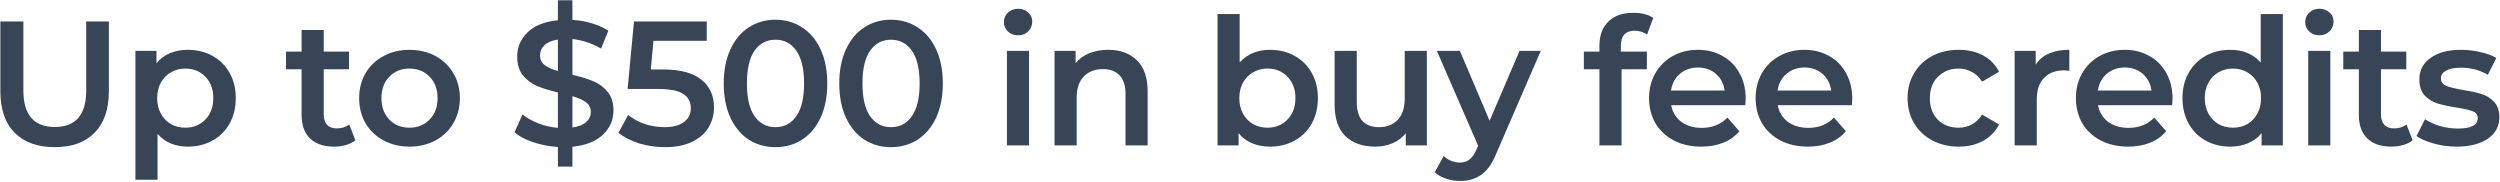
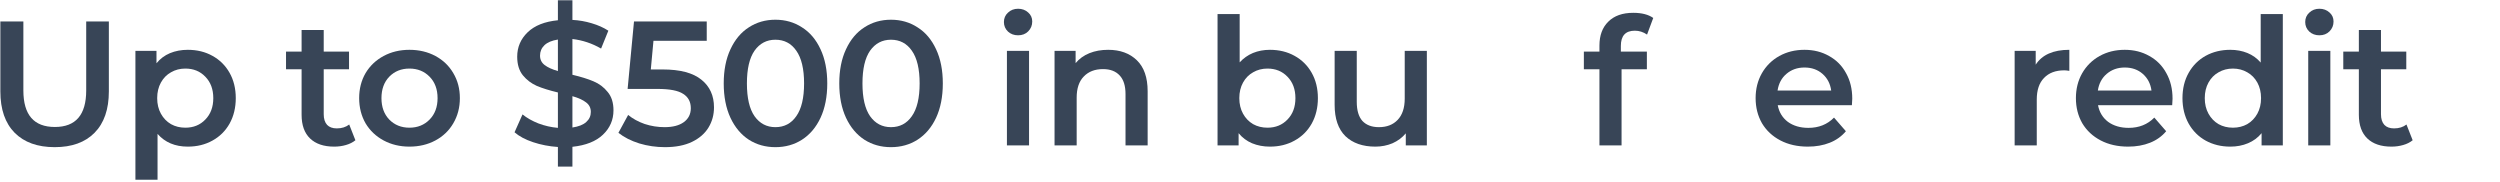
<svg xmlns="http://www.w3.org/2000/svg" width="1017" height="74" viewBox="0 0 1017 74" fill="none">
-   <path d="M999.314 59.647C996.194 59.647 993.146 59.239 990.17 58.423C987.194 57.607 984.818 56.575 983.042 55.327L986.498 48.487C988.226 49.639 990.29 50.575 992.69 51.295C995.138 51.967 997.538 52.303 999.89 52.303C1005.27 52.303 1007.95 50.887 1007.95 48.055C1007.95 46.711 1007.26 45.775 1005.87 45.247C1004.52 44.719 1002.34 44.215 999.314 43.735C996.146 43.255 993.554 42.703 991.538 42.079C989.57 41.455 987.842 40.375 986.354 38.839C984.914 37.255 984.194 35.071 984.194 32.287C984.194 28.639 985.706 25.735 988.73 23.575C991.802 21.367 995.93 20.263 1001.11 20.263C1003.75 20.263 1006.39 20.575 1009.03 21.199C1011.67 21.775 1013.83 22.567 1015.51 23.575L1012.06 30.415C1008.79 28.495 1005.12 27.535 1001.04 27.535C998.402 27.535 996.386 27.943 994.994 28.759C993.65 29.527 992.978 30.559 992.978 31.855C992.978 33.295 993.698 34.327 995.138 34.951C996.626 35.527 998.906 36.079 1001.98 36.607C1005.05 37.087 1007.57 37.639 1009.54 38.263C1011.51 38.887 1013.19 39.943 1014.58 41.431C1016.02 42.919 1016.74 45.031 1016.74 47.767C1016.74 51.367 1015.18 54.247 1012.06 56.407C1008.94 58.567 1004.69 59.647 999.314 59.647Z" fill="#384557" />
  <path d="M981.471 57.055C980.415 57.919 979.119 58.567 977.583 58.999C976.095 59.431 974.511 59.647 972.831 59.647C968.607 59.647 965.343 58.543 963.039 56.335C960.735 54.127 959.583 50.911 959.583 46.687V28.183H953.247V20.983H959.583V12.199H968.583V20.983H978.879V28.183H968.583V46.471C968.583 48.343 969.039 49.783 969.951 50.791C970.863 51.751 972.183 52.231 973.911 52.231C975.927 52.231 977.607 51.703 978.951 50.647L981.471 57.055Z" fill="#384557" />
  <path d="M938.986 20.695H947.986V59.143H938.986V20.695ZM943.522 14.359C941.89 14.359 940.522 13.855 939.418 12.847C938.314 11.791 937.762 10.495 937.762 8.959C937.762 7.423 938.314 6.151 939.418 5.143C940.522 4.087 941.89 3.559 943.522 3.559C945.154 3.559 946.522 4.063 947.626 5.071C948.73 6.031 949.282 7.255 949.282 8.743C949.282 10.327 948.73 11.671 947.626 12.775C946.57 13.831 945.202 14.359 943.522 14.359Z" fill="#384557" />
  <path d="M928.652 5.719V59.143H920.012V54.175C918.524 55.999 916.676 57.367 914.468 58.279C912.308 59.191 909.908 59.647 907.268 59.647C903.572 59.647 900.236 58.831 897.26 57.199C894.332 55.567 892.028 53.263 890.348 50.287C888.668 47.263 887.828 43.807 887.828 39.919C887.828 36.031 888.668 32.599 890.348 29.623C892.028 26.647 894.332 24.343 897.26 22.711C900.236 21.079 903.572 20.263 907.268 20.263C909.812 20.263 912.14 20.695 914.252 21.559C916.364 22.423 918.164 23.719 919.652 25.447V5.719H928.652ZM908.348 51.943C910.508 51.943 912.452 51.463 914.18 50.503C915.908 49.495 917.276 48.079 918.284 46.255C919.292 44.431 919.796 42.319 919.796 39.919C919.796 37.519 919.292 35.407 918.284 33.583C917.276 31.759 915.908 30.367 914.18 29.407C912.452 28.399 910.508 27.895 908.348 27.895C906.188 27.895 904.244 28.399 902.516 29.407C900.788 30.367 899.42 31.759 898.412 33.583C897.404 35.407 896.9 37.519 896.9 39.919C896.9 42.319 897.404 44.431 898.412 46.255C899.42 48.079 900.788 49.495 902.516 50.503C904.244 51.463 906.188 51.943 908.348 51.943Z" fill="#384557" />
  <path d="M883.791 40.135C883.791 40.759 883.743 41.647 883.647 42.799H853.479C854.007 45.631 855.375 47.887 857.583 49.567C859.839 51.199 862.623 52.015 865.935 52.015C870.159 52.015 873.639 50.623 876.375 47.839L881.199 53.383C879.471 55.447 877.287 57.007 874.647 58.063C872.007 59.119 869.031 59.647 865.719 59.647C861.495 59.647 857.775 58.807 854.559 57.127C851.343 55.447 848.847 53.119 847.071 50.143C845.343 47.119 844.479 43.711 844.479 39.919C844.479 36.175 845.319 32.815 846.999 29.839C848.727 26.815 851.103 24.463 854.127 22.783C857.151 21.103 860.559 20.263 864.351 20.263C868.095 20.263 871.431 21.103 874.359 22.783C877.335 24.415 879.639 26.743 881.271 29.767C882.951 32.743 883.791 36.199 883.791 40.135ZM864.351 27.463C861.471 27.463 859.023 28.327 857.007 30.055C855.039 31.735 853.839 33.991 853.407 36.823H875.223C874.839 34.039 873.663 31.783 871.695 30.055C869.727 28.327 867.279 27.463 864.351 27.463Z" fill="#384557" />
  <path d="M828.124 26.311C830.716 22.279 835.276 20.263 841.804 20.263V28.831C841.036 28.687 840.34 28.615 839.716 28.615C836.212 28.615 833.476 29.647 831.508 31.711C829.54 33.727 828.556 36.655 828.556 40.495V59.143H819.556V20.695H828.124V26.311Z" fill="#384557" />
-   <path d="M796.8 59.647C792.816 59.647 789.24 58.807 786.072 57.127C782.904 55.447 780.432 53.119 778.656 50.143C776.88 47.119 775.992 43.711 775.992 39.919C775.992 36.127 776.88 32.743 778.656 29.767C780.432 26.791 782.88 24.463 786 22.783C789.168 21.103 792.768 20.263 796.8 20.263C800.592 20.263 803.904 21.031 806.736 22.567C809.616 24.103 811.776 26.311 813.216 29.191L806.304 33.223C805.2 31.447 803.808 30.127 802.128 29.263C800.496 28.351 798.696 27.895 796.728 27.895C793.368 27.895 790.584 28.999 788.376 31.207C786.168 33.367 785.064 36.271 785.064 39.919C785.064 43.567 786.144 46.495 788.304 48.703C790.512 50.863 793.32 51.943 796.728 51.943C798.696 51.943 800.496 51.511 802.128 50.647C803.808 49.735 805.2 48.391 806.304 46.615L813.216 50.647C811.728 53.527 809.544 55.759 806.664 57.343C803.832 58.879 800.544 59.647 796.8 59.647Z" fill="#384557" />
  <path d="M753.497 40.135C753.497 40.759 753.449 41.647 753.353 42.799H723.185C723.713 45.631 725.081 47.887 727.289 49.567C729.545 51.199 732.329 52.015 735.641 52.015C739.865 52.015 743.345 50.623 746.081 47.839L750.905 53.383C749.177 55.447 746.993 57.007 744.353 58.063C741.713 59.119 738.737 59.647 735.425 59.647C731.201 59.647 727.481 58.807 724.265 57.127C721.049 55.447 718.553 53.119 716.777 50.143C715.049 47.119 714.185 43.711 714.185 39.919C714.185 36.175 715.025 32.815 716.705 29.839C718.433 26.815 720.809 24.463 723.833 22.783C726.857 21.103 730.265 20.263 734.057 20.263C737.801 20.263 741.137 21.103 744.065 22.783C747.041 24.415 749.345 26.743 750.977 29.767C752.657 32.743 753.497 36.199 753.497 40.135ZM734.057 27.463C731.177 27.463 728.729 28.327 726.713 30.055C724.745 31.735 723.545 33.991 723.113 36.823H744.929C744.545 34.039 743.369 31.783 741.401 30.055C739.433 28.327 736.985 27.463 734.057 27.463Z" fill="#384557" />
-   <path d="M710.148 40.135C710.148 40.759 710.1 41.647 710.004 42.799H679.836C680.364 45.631 681.732 47.887 683.94 49.567C686.196 51.199 688.98 52.015 692.292 52.015C696.516 52.015 699.996 50.623 702.732 47.839L707.556 53.383C705.828 55.447 703.644 57.007 701.004 58.063C698.364 59.119 695.388 59.647 692.076 59.647C687.852 59.647 684.132 58.807 680.916 57.127C677.7 55.447 675.204 53.119 673.428 50.143C671.7 47.119 670.836 43.711 670.836 39.919C670.836 36.175 671.676 32.815 673.356 29.839C675.084 26.815 677.46 24.463 680.484 22.783C683.508 21.103 686.916 20.263 690.708 20.263C694.452 20.263 697.788 21.103 700.716 22.783C703.692 24.415 705.996 26.743 707.628 29.767C709.308 32.743 710.148 36.199 710.148 40.135ZM690.708 27.463C687.828 27.463 685.38 28.327 683.364 30.055C681.396 31.735 680.196 33.991 679.764 36.823H701.58C701.196 34.039 700.02 31.783 698.052 30.055C696.084 28.327 693.636 27.463 690.708 27.463Z" fill="#384557" />
  <path d="M665.052 12.487C661.26 12.487 659.364 14.551 659.364 18.679V20.983H669.948V28.183H659.652V59.143H650.652V28.183H644.316V20.983H650.652V18.535C650.652 14.407 651.852 11.167 654.252 8.815C656.652 6.415 660.036 5.215 664.404 5.215C667.86 5.215 670.572 5.911 672.54 7.303L670.02 14.071C668.484 13.015 666.828 12.487 665.052 12.487Z" fill="#384557" />
-   <path d="M626.784 20.695L608.784 62.239C607.104 66.415 605.064 69.343 602.664 71.023C600.264 72.751 597.361 73.615 593.953 73.615C592.033 73.615 590.136 73.303 588.264 72.679C586.392 72.055 584.856 71.191 583.656 70.087L587.256 63.463C588.12 64.279 589.129 64.927 590.281 65.407C591.481 65.887 592.68 66.127 593.88 66.127C595.464 66.127 596.76 65.719 597.768 64.903C598.824 64.087 599.784 62.719 600.648 60.799L601.297 59.287L584.521 20.695H593.88L605.977 49.135L618.144 20.695H626.784Z" fill="#384557" />
  <path d="M580.441 20.695V59.143H571.873V54.247C570.433 55.975 568.633 57.319 566.473 58.279C564.313 59.191 561.985 59.647 559.489 59.647C554.353 59.647 550.297 58.231 547.321 55.399C544.393 52.519 542.929 48.271 542.929 42.655V20.695H551.929V41.431C551.929 44.887 552.697 47.479 554.233 49.207C555.817 50.887 558.049 51.727 560.929 51.727C564.145 51.727 566.689 50.743 568.561 48.775C570.481 46.759 571.441 43.879 571.441 40.135V20.695H580.441Z" fill="#384557" />
  <path d="M516.609 20.263C520.353 20.263 523.689 21.079 526.617 22.711C529.593 24.343 531.921 26.647 533.601 29.623C535.281 32.599 536.121 36.031 536.121 39.919C536.121 43.807 535.281 47.263 533.601 50.287C531.921 53.263 529.593 55.567 526.617 57.199C523.689 58.831 520.353 59.647 516.609 59.647C513.969 59.647 511.545 59.191 509.337 58.279C507.177 57.367 505.353 55.999 503.865 54.175V59.143H495.297V5.719H504.297V25.375C505.833 23.695 507.633 22.423 509.697 21.559C511.809 20.695 514.113 20.263 516.609 20.263ZM515.601 51.943C518.913 51.943 521.625 50.839 523.737 48.631C525.897 46.423 526.977 43.519 526.977 39.919C526.977 36.319 525.897 33.415 523.737 31.207C521.625 28.999 518.913 27.895 515.601 27.895C513.441 27.895 511.497 28.399 509.769 29.407C508.041 30.367 506.673 31.759 505.665 33.583C504.657 35.407 504.153 37.519 504.153 39.919C504.153 42.319 504.657 44.431 505.665 46.255C506.673 48.079 508.041 49.495 509.769 50.503C511.497 51.463 513.441 51.943 515.601 51.943Z" fill="#384557" />
  <path d="M450.806 20.263C455.654 20.263 459.542 21.679 462.47 24.511C465.398 27.343 466.862 31.543 466.862 37.111V59.143H457.862V38.263C457.862 34.903 457.07 32.383 455.486 30.703C453.902 28.975 451.646 28.111 448.718 28.111C445.406 28.111 442.79 29.119 440.87 31.135C438.95 33.103 437.99 35.959 437.99 39.703V59.143H428.99V20.695H437.558V25.663C439.046 23.887 440.918 22.543 443.174 21.631C445.43 20.719 447.974 20.263 450.806 20.263Z" fill="#384557" />
  <path d="M409.617 20.695H418.617V59.143H409.617V20.695ZM414.153 14.359C412.521 14.359 411.153 13.855 410.049 12.847C408.945 11.791 408.393 10.495 408.393 8.959C408.393 7.423 408.945 6.151 410.049 5.143C411.153 4.087 412.521 3.559 414.153 3.559C415.785 3.559 417.153 4.063 418.257 5.071C419.361 6.031 419.913 7.255 419.913 8.743C419.913 10.327 419.361 11.671 418.257 12.775C417.201 13.831 415.833 14.359 414.153 14.359Z" fill="#384557" />
  <path d="M362.442 59.863C358.41 59.863 354.81 58.855 351.642 56.839C348.474 54.775 345.978 51.799 344.154 47.911C342.33 43.975 341.418 39.319 341.418 33.943C341.418 28.567 342.33 23.935 344.154 20.047C345.978 16.111 348.474 13.135 351.642 11.119C354.81 9.055 358.41 8.023 362.442 8.023C366.474 8.023 370.074 9.055 373.242 11.119C376.458 13.135 378.978 16.111 380.802 20.047C382.626 23.935 383.538 28.567 383.538 33.943C383.538 39.319 382.626 43.975 380.802 47.911C378.978 51.799 376.458 54.775 373.242 56.839C370.074 58.855 366.474 59.863 362.442 59.863ZM362.442 51.727C366.042 51.727 368.874 50.239 370.938 47.263C373.05 44.287 374.106 39.847 374.106 33.943C374.106 28.039 373.05 23.599 370.938 20.623C368.874 17.647 366.042 16.159 362.442 16.159C358.89 16.159 356.058 17.647 353.946 20.623C351.882 23.599 350.85 28.039 350.85 33.943C350.85 39.847 351.882 44.287 353.946 47.263C356.058 50.239 358.89 51.727 362.442 51.727Z" fill="#384557" />
  <path d="M315.436 59.863C311.404 59.863 307.804 58.855 304.636 56.839C301.468 54.775 298.972 51.799 297.148 47.911C295.324 43.975 294.412 39.319 294.412 33.943C294.412 28.567 295.324 23.935 297.148 20.047C298.972 16.111 301.468 13.135 304.636 11.119C307.804 9.055 311.404 8.023 315.436 8.023C319.468 8.023 323.068 9.055 326.236 11.119C329.452 13.135 331.972 16.111 333.796 20.047C335.62 23.935 336.532 28.567 336.532 33.943C336.532 39.319 335.62 43.975 333.796 47.911C331.972 51.799 329.452 54.775 326.236 56.839C323.068 58.855 319.468 59.863 315.436 59.863ZM315.436 51.727C319.036 51.727 321.868 50.239 323.932 47.263C326.044 44.287 327.1 39.847 327.1 33.943C327.1 28.039 326.044 23.599 323.932 20.623C321.868 17.647 319.036 16.159 315.436 16.159C311.884 16.159 309.052 17.647 306.94 20.623C304.876 23.599 303.844 28.039 303.844 33.943C303.844 39.847 304.876 44.287 306.94 47.263C309.052 50.239 311.884 51.727 315.436 51.727Z" fill="#384557" />
  <path d="M269.573 28.255C276.677 28.255 281.933 29.647 285.341 32.431C288.749 35.167 290.453 38.911 290.453 43.663C290.453 46.687 289.709 49.423 288.221 51.871C286.733 54.319 284.501 56.263 281.525 57.703C278.549 59.143 274.877 59.863 270.509 59.863C266.909 59.863 263.429 59.359 260.069 58.351C256.709 57.295 253.877 55.855 251.573 54.031L255.533 46.759C257.405 48.295 259.637 49.519 262.229 50.431C264.869 51.295 267.581 51.727 270.365 51.727C273.677 51.727 276.269 51.055 278.141 49.711C280.061 48.319 281.021 46.423 281.021 44.023C281.021 41.431 279.989 39.487 277.925 38.191C275.909 36.847 272.429 36.175 267.485 36.175H255.317L257.909 8.743H287.501V16.591H265.829L264.749 28.255H269.573Z" fill="#384557" />
  <path d="M249.564 44.887C249.564 48.775 248.124 52.087 245.244 54.823C242.412 57.511 238.284 59.143 232.86 59.719V67.783H226.956V59.791C223.404 59.551 220.044 58.903 216.876 57.847C213.708 56.791 211.188 55.447 209.316 53.815L212.556 46.543C214.332 47.983 216.492 49.207 219.036 50.215C221.58 51.175 224.22 51.775 226.956 52.015V37.615C223.548 36.799 220.692 35.911 218.388 34.951C216.132 33.943 214.236 32.503 212.7 30.631C211.164 28.711 210.396 26.191 210.396 23.071C210.396 19.183 211.812 15.871 214.644 13.135C217.476 10.399 221.58 8.767 226.956 8.239V0.103H232.86V8.095C235.548 8.239 238.164 8.695 240.708 9.463C243.3 10.231 245.556 11.239 247.476 12.487L244.524 19.759C240.876 17.647 236.988 16.351 232.86 15.871V30.415C236.316 31.231 239.172 32.119 241.428 33.079C243.732 34.039 245.652 35.479 247.188 37.399C248.772 39.271 249.564 41.767 249.564 44.887ZM219.684 22.639C219.684 24.223 220.308 25.495 221.556 26.455C222.804 27.415 224.604 28.231 226.956 28.903V16.087C224.508 16.471 222.684 17.239 221.484 18.391C220.284 19.543 219.684 20.959 219.684 22.639ZM232.86 51.871C235.404 51.487 237.276 50.743 238.476 49.639C239.724 48.535 240.348 47.167 240.348 45.535C240.348 43.903 239.7 42.607 238.404 41.647C237.108 40.639 235.26 39.799 232.86 39.127V51.871Z" fill="#384557" />
  <path d="M166.555 59.647C162.667 59.647 159.163 58.807 156.043 57.127C152.923 55.447 150.475 53.119 148.699 50.143C146.971 47.119 146.107 43.711 146.107 39.919C146.107 36.127 146.971 32.743 148.699 29.767C150.475 26.791 152.923 24.463 156.043 22.783C159.163 21.103 162.667 20.263 166.555 20.263C170.491 20.263 174.019 21.103 177.139 22.783C180.259 24.463 182.683 26.791 184.411 29.767C186.187 32.743 187.075 36.127 187.075 39.919C187.075 43.711 186.187 47.119 184.411 50.143C182.683 53.119 180.259 55.447 177.139 57.127C174.019 58.807 170.491 59.647 166.555 59.647ZM166.555 51.943C169.867 51.943 172.603 50.839 174.763 48.631C176.923 46.423 178.003 43.519 178.003 39.919C178.003 36.319 176.923 33.415 174.763 31.207C172.603 28.999 169.867 27.895 166.555 27.895C163.243 27.895 160.507 28.999 158.347 31.207C156.235 33.415 155.179 36.319 155.179 39.919C155.179 43.519 156.235 46.423 158.347 48.631C160.507 50.839 163.243 51.943 166.555 51.943Z" fill="#384557" />
  <path d="M144.577 57.055C143.521 57.919 142.225 58.567 140.689 58.999C139.201 59.431 137.617 59.647 135.937 59.647C131.713 59.647 128.449 58.543 126.145 56.335C123.841 54.127 122.689 50.911 122.689 46.687V28.183H116.353V20.983H122.689V12.199H131.689V20.983H141.985V28.183H131.689V46.471C131.689 48.343 132.145 49.783 133.057 50.791C133.969 51.751 135.289 52.231 137.017 52.231C139.033 52.231 140.713 51.703 142.057 50.647L144.577 57.055Z" fill="#384557" />
  <path d="M76.4 20.263C80.144 20.263 83.48 21.079 86.408 22.711C89.384 24.343 91.712 26.647 93.392 29.623C95.072 32.599 95.912 36.031 95.912 39.919C95.912 43.807 95.072 47.263 93.392 50.287C91.712 53.263 89.384 55.567 86.408 57.199C83.48 58.831 80.144 59.647 76.4 59.647C71.216 59.647 67.112 57.919 64.088 54.463V73.111H55.088V20.695H63.656V25.735C65.144 23.911 66.968 22.543 69.128 21.631C71.336 20.719 73.76 20.263 76.4 20.263ZM75.392 51.943C78.704 51.943 81.416 50.839 83.528 48.631C85.688 46.423 86.768 43.519 86.768 39.919C86.768 36.319 85.688 33.415 83.528 31.207C81.416 28.999 78.704 27.895 75.392 27.895C73.232 27.895 71.288 28.399 69.56 29.407C67.832 30.367 66.464 31.759 65.456 33.583C64.448 35.407 63.944 37.519 63.944 39.919C63.944 42.319 64.448 44.431 65.456 46.255C66.464 48.079 67.832 49.495 69.56 50.503C71.288 51.463 73.232 51.943 75.392 51.943Z" fill="#384557" />
  <path d="M22.251 59.863C15.291 59.863 9.867 57.919 5.979 54.031C2.091 50.095 0.147 44.479 0.147 37.183V8.743H9.507V36.823C9.507 46.711 13.779 51.655 22.323 51.655C30.819 51.655 35.067 46.711 35.067 36.823V8.743H44.283V37.183C44.283 44.479 42.339 50.095 38.451 54.031C34.611 57.919 29.211 59.863 22.251 59.863Z" fill="#384557" />
</svg>